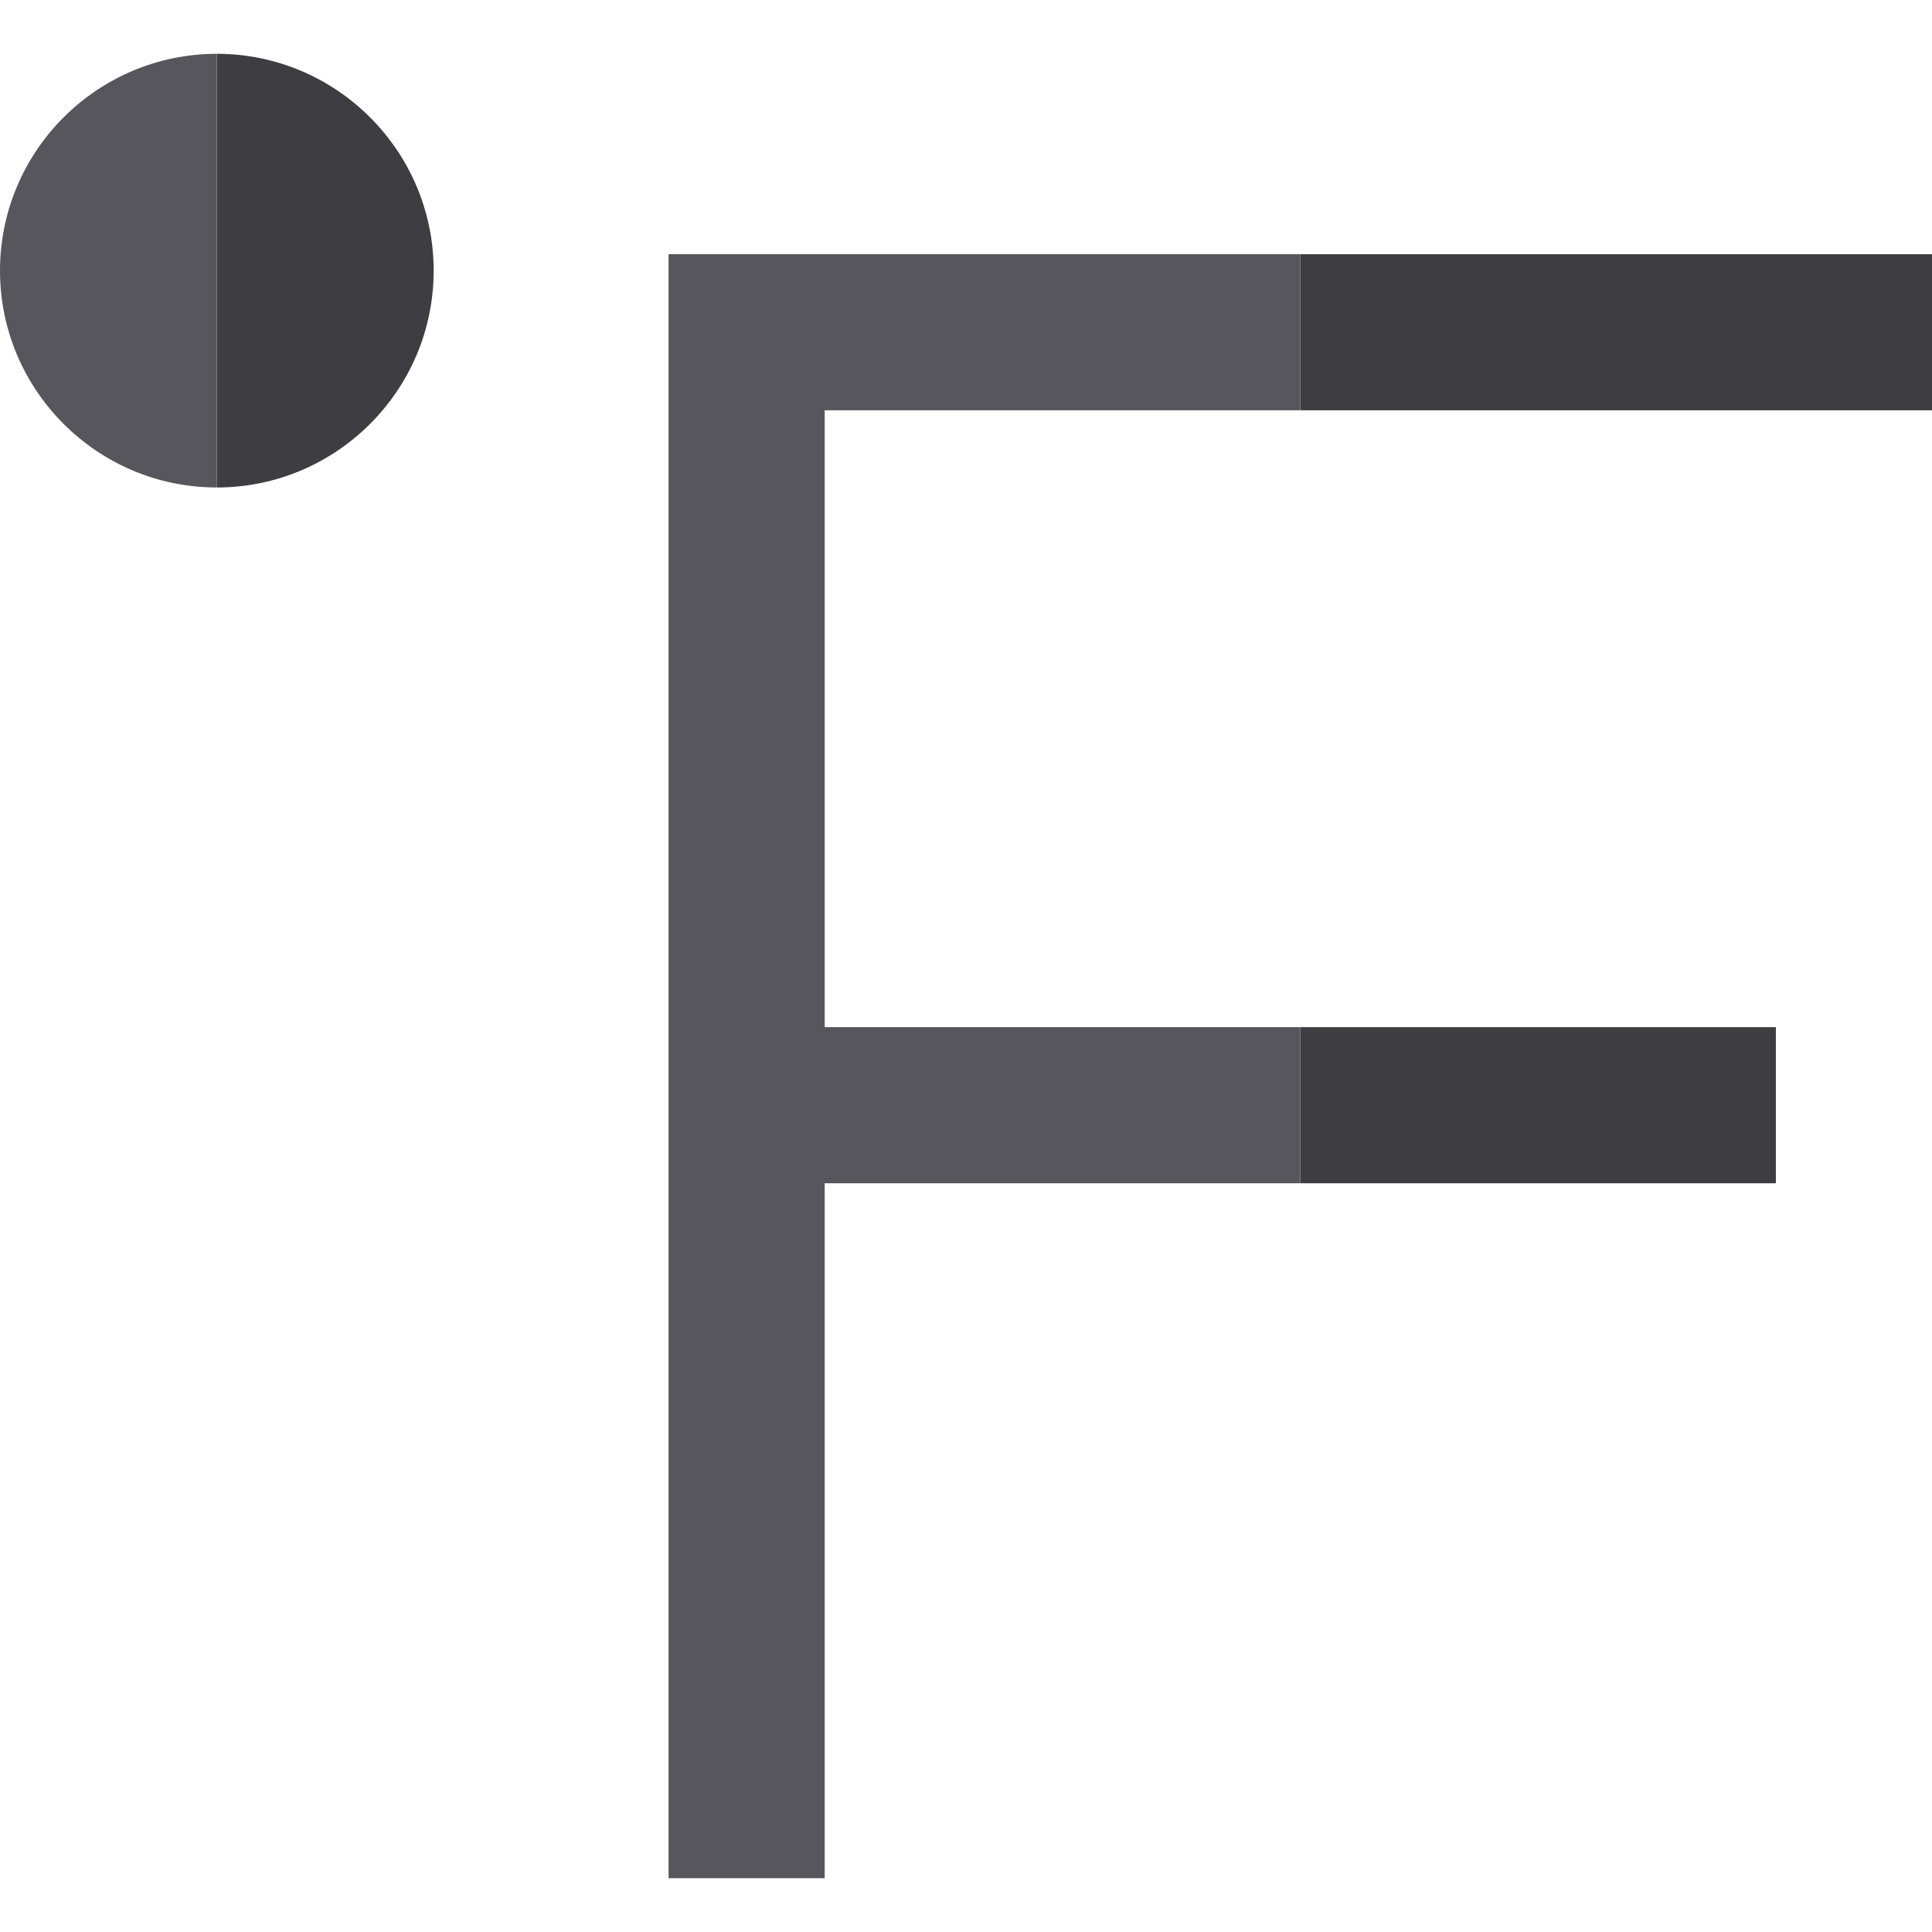
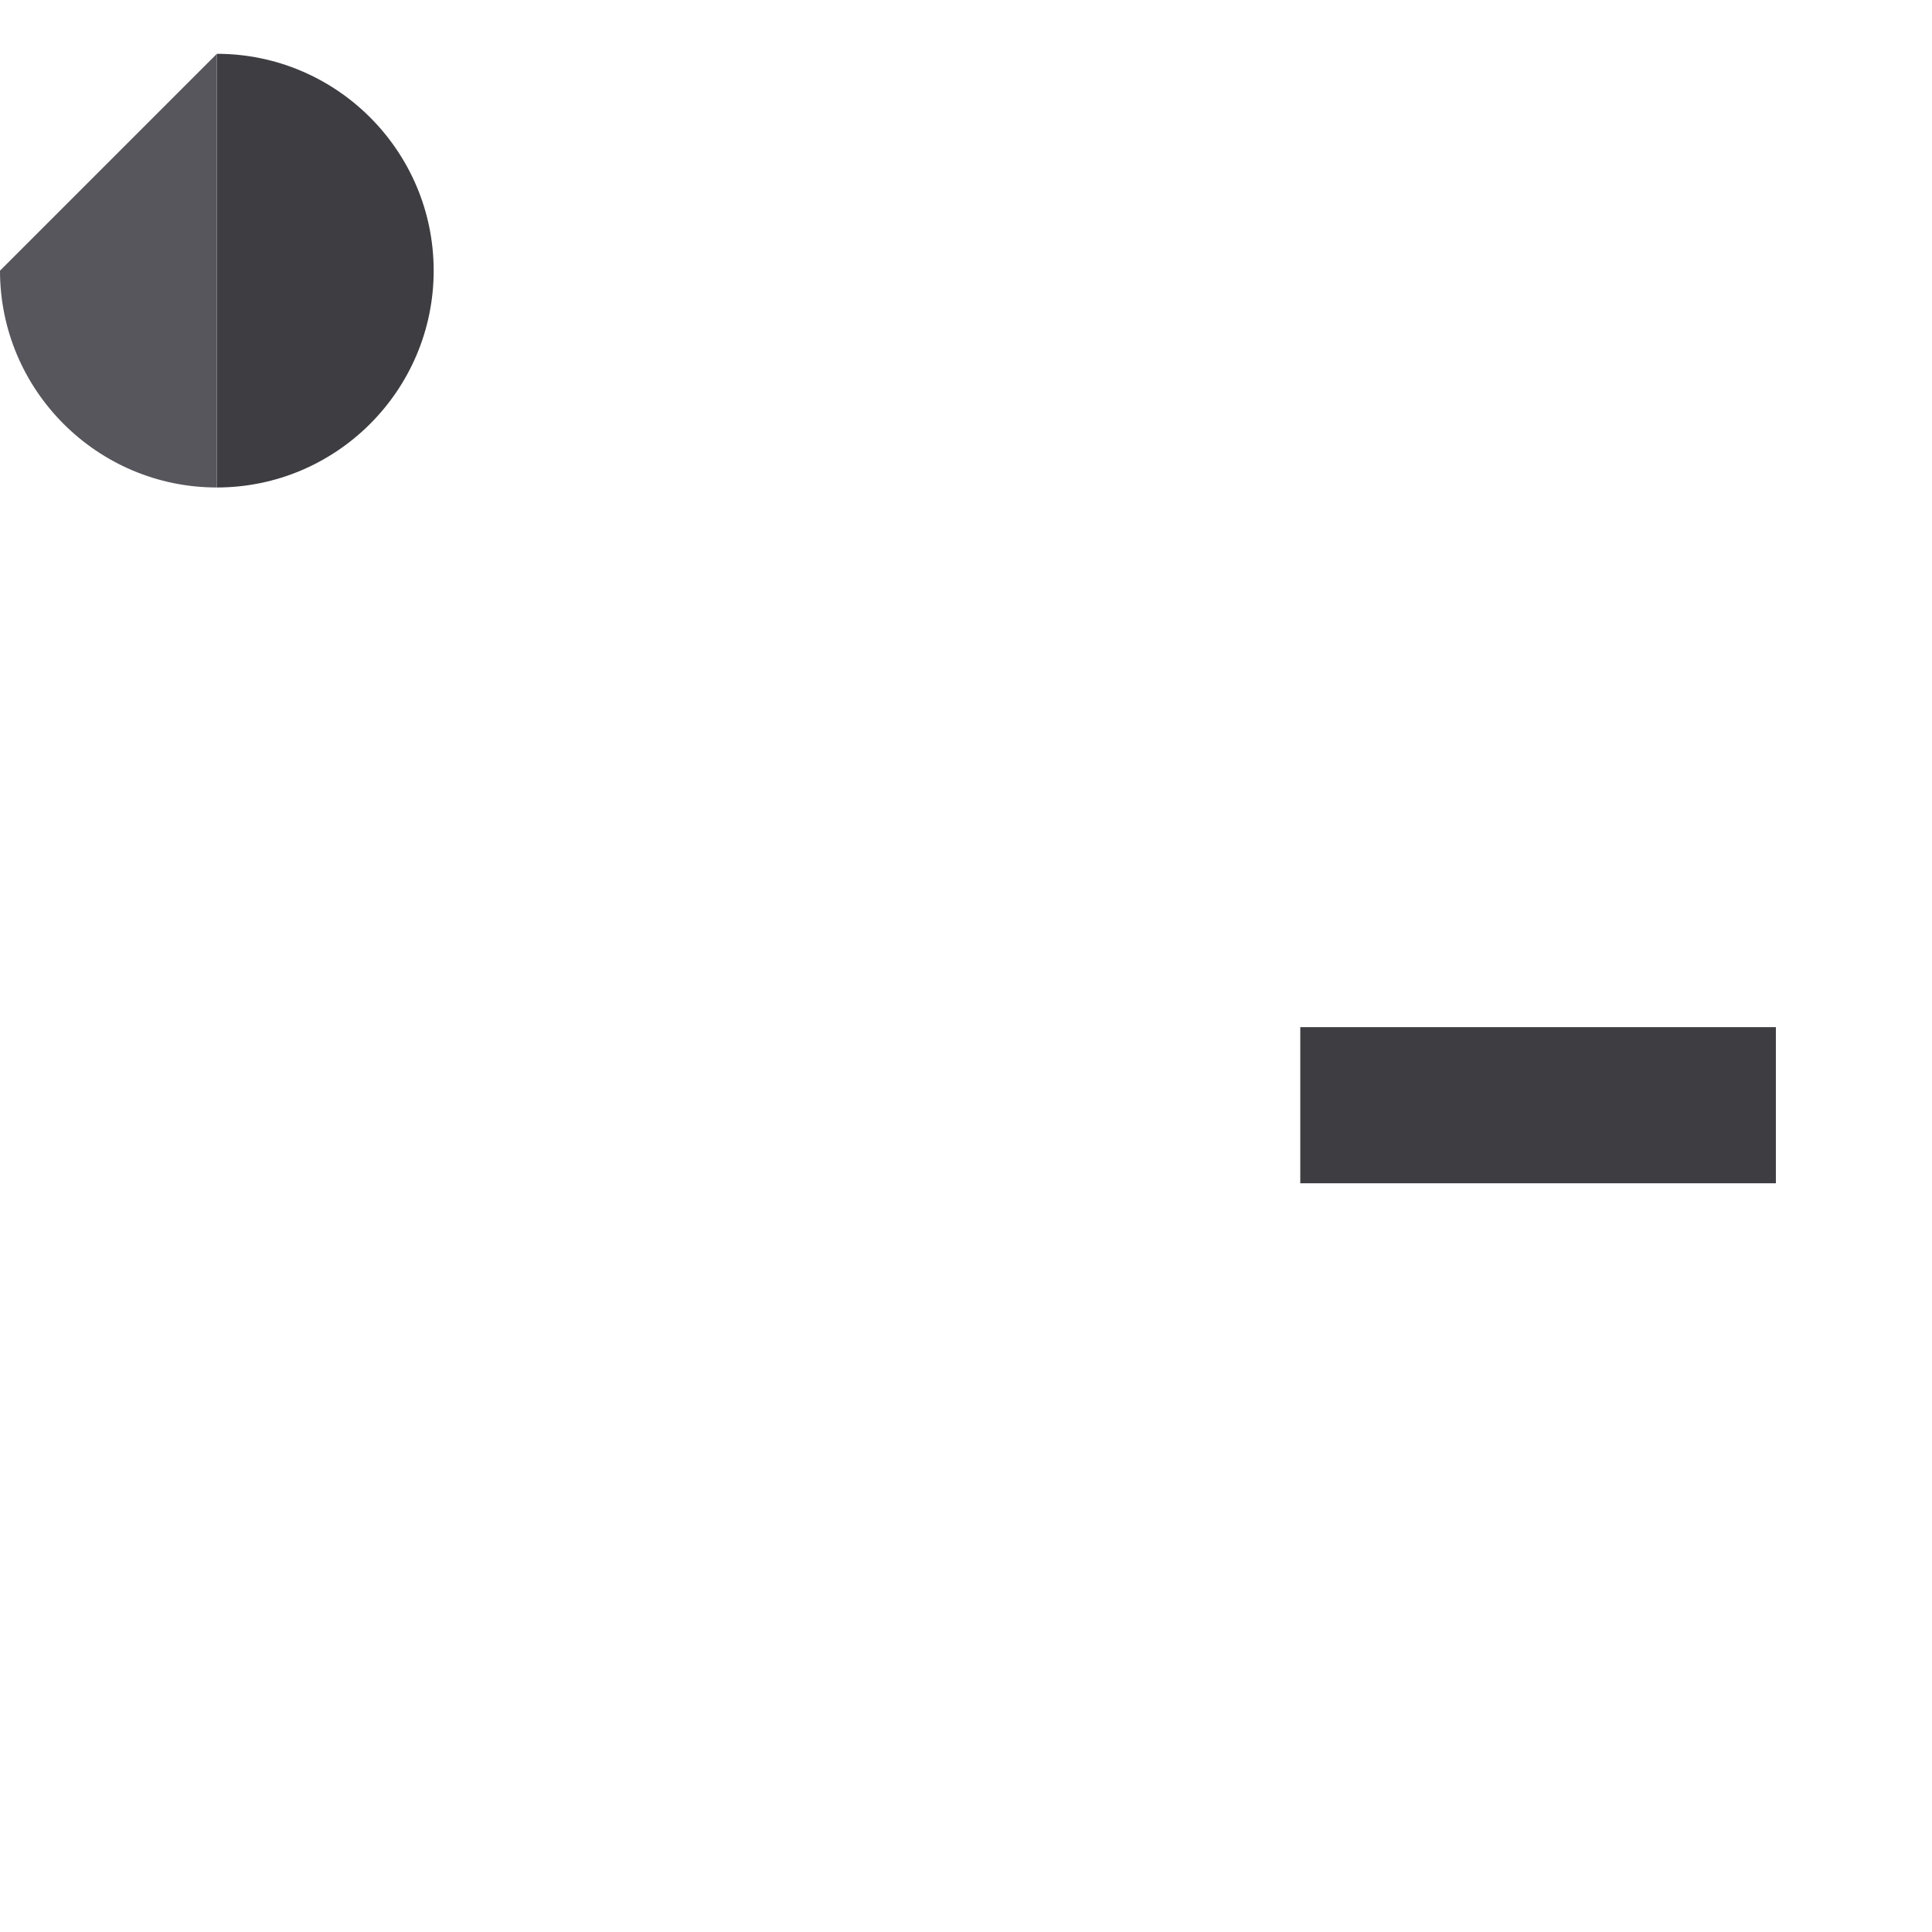
<svg xmlns="http://www.w3.org/2000/svg" version="1.1" id="Layer_1" x="0px" y="0px" viewBox="0 0 495 495" style="enable-background:new 0 0 495 495;" xml:space="preserve">
  <g>
    <path style="fill:#3E3D42;" d="M55.556,13.786v111.112c30.633,0,55.556-24.922,55.556-55.556S86.189,13.786,55.556,13.786z" />
-     <path style="fill:#57565C;" d="M0,69.342c0,30.634,24.922,55.556,55.556,55.556V13.786C24.922,13.786,0,38.708,0,69.342z" />
+     <path style="fill:#57565C;" d="M0,69.342c0,30.634,24.922,55.556,55.556,55.556V13.786z" />
    <rect x="333.147" y="263.167" style="fill:#3E3D42;" width="121.853" height="40" />
-     <rect x="333.147" y="65.12" style="fill:#3E3D42;" width="161.853" height="40" />
-     <polygon style="fill:#57565C;" points="333.147,105.12 333.147,65.12 171.294,65.12 171.294,481.214 211.294,481.214    211.294,303.167 333.147,303.167 333.147,263.167 211.294,263.167 211.294,105.12  " />
  </g>
  <g>
</g>
  <g>
</g>
  <g>
</g>
  <g>
</g>
  <g>
</g>
  <g>
</g>
  <g>
</g>
  <g>
</g>
  <g>
</g>
  <g>
</g>
  <g>
</g>
  <g>
</g>
  <g>
</g>
  <g>
</g>
  <g>
</g>
</svg>